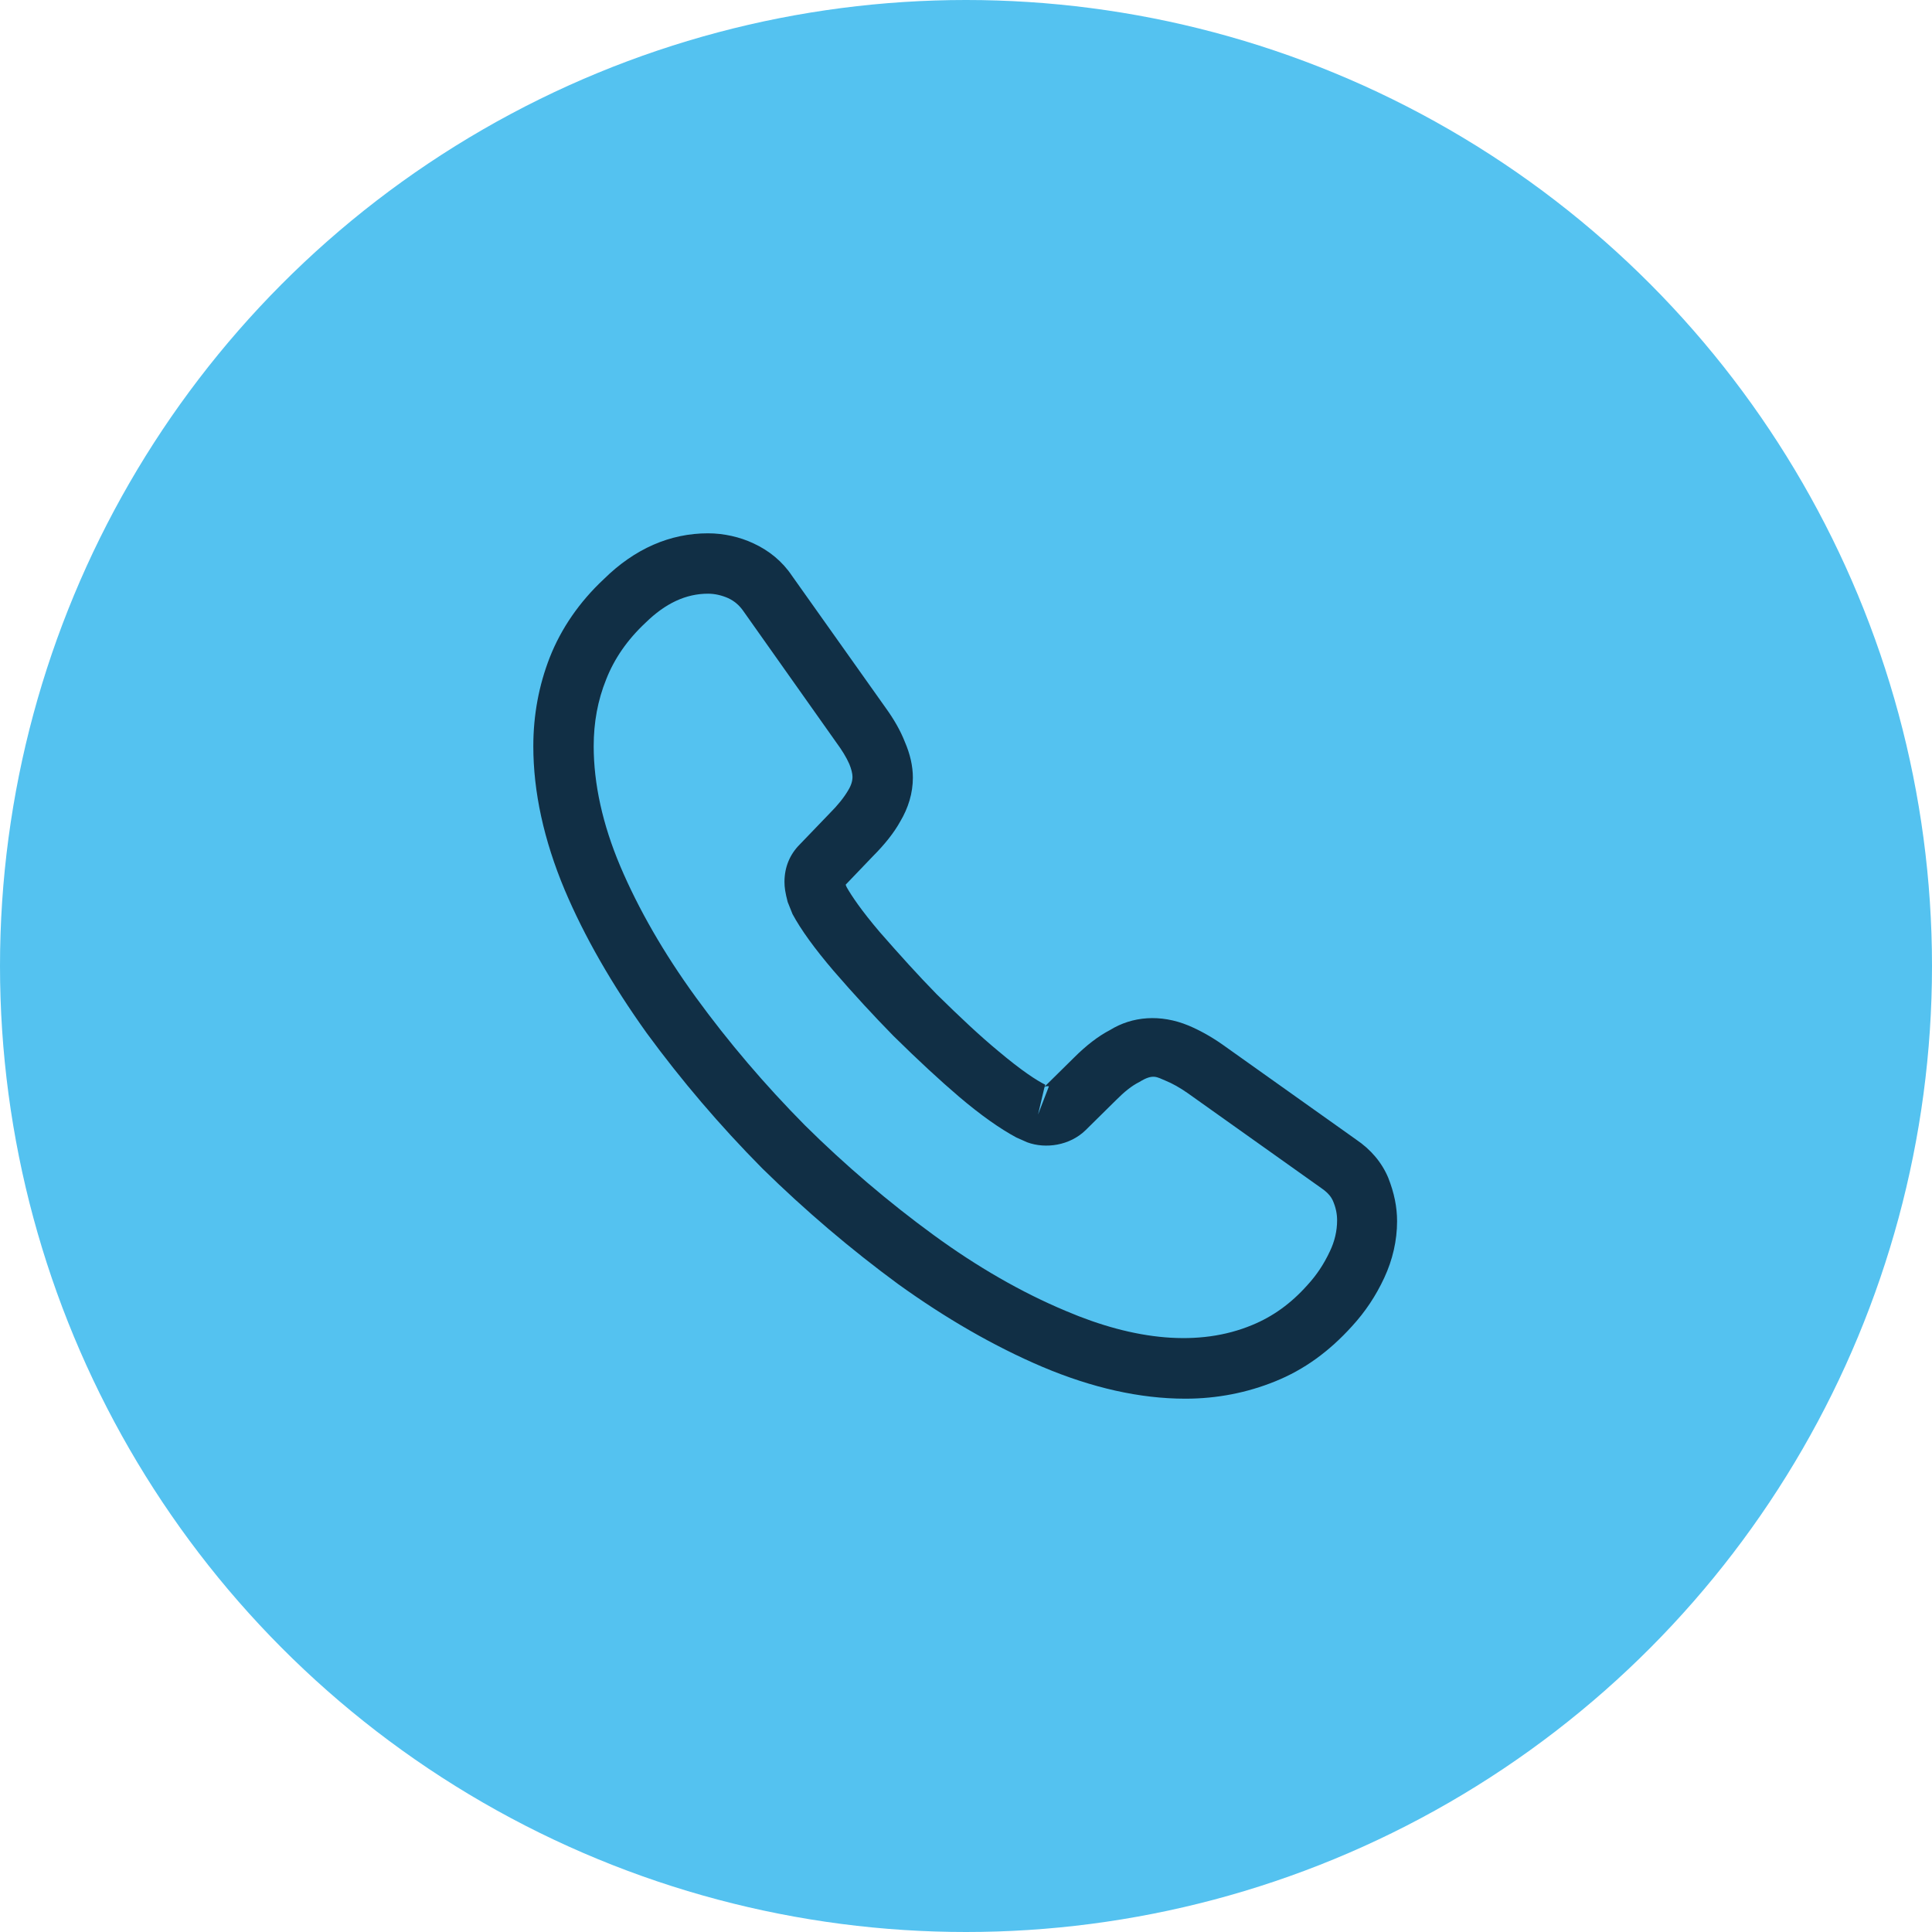
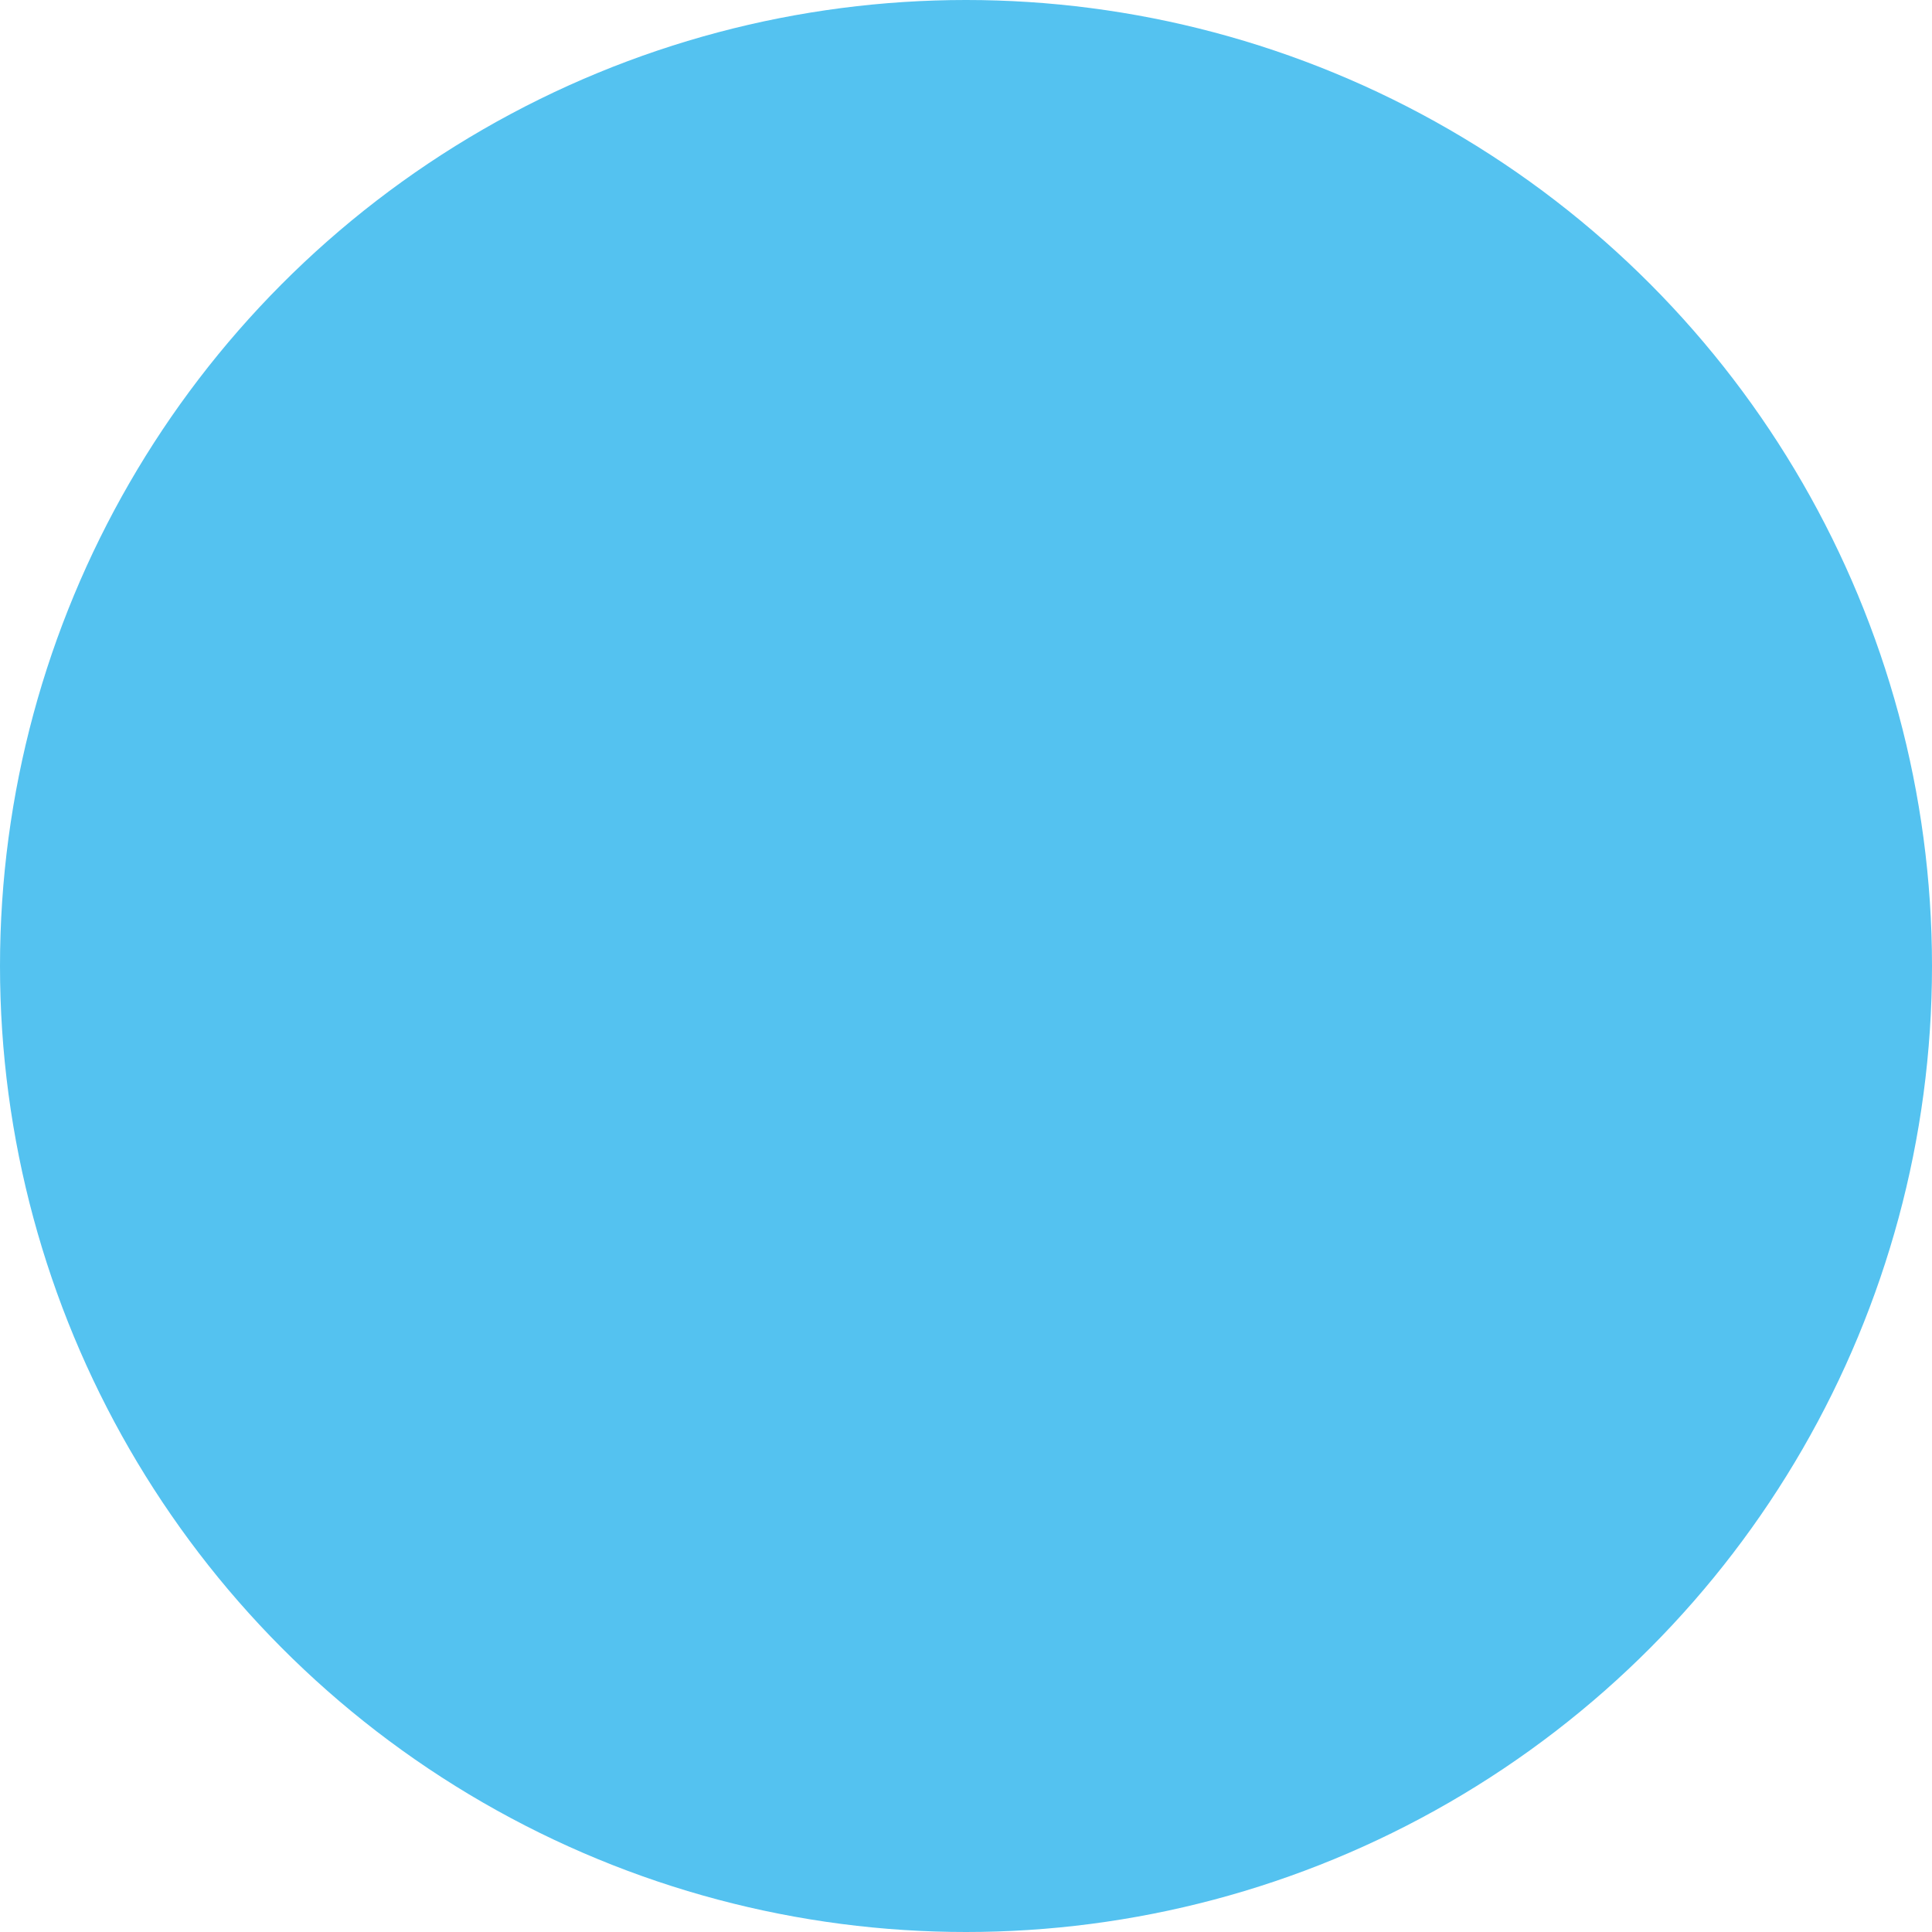
<svg xmlns="http://www.w3.org/2000/svg" width="48" height="48" viewBox="0 0 48 48" fill="none">
  <circle cx="24" cy="24" r="24" fill="#54C2F0" />
-   <path d="M29.45 34.75C28.32 34.75 27.13 34.48 25.9 33.96C24.7 33.45 23.49 32.75 22.31 31.9C21.14 31.04 20.01 30.08 18.94 29.03C17.88 27.96 16.92 26.83 16.07 25.67C15.21 24.47 14.52 23.27 14.03 22.11C13.51 20.87 13.25 19.67 13.25 18.54C13.25 17.76 13.39 17.02 13.66 16.33C13.94 15.62 14.39 14.96 15 14.39C15.77 13.63 16.65 13.25 17.59 13.25C17.98 13.25 18.38 13.34 18.72 13.5C19.11 13.68 19.44 13.95 19.68 14.31L22 17.58C22.21 17.87 22.37 18.15 22.48 18.43C22.61 18.73 22.68 19.03 22.68 19.32C22.68 19.7 22.57 20.07 22.36 20.42C22.21 20.69 21.98 20.98 21.69 21.27L21.01 21.98C21.02 22.01 21.03 22.03 21.04 22.05C21.16 22.26 21.4 22.62 21.86 23.16C22.35 23.72 22.81 24.23 23.27 24.7C23.86 25.28 24.35 25.74 24.81 26.12C25.38 26.6 25.75 26.84 25.97 26.95L25.95 27L26.68 26.28C26.99 25.97 27.29 25.74 27.58 25.59C28.13 25.25 28.83 25.19 29.53 25.48C29.79 25.59 30.07 25.74 30.37 25.95L33.69 28.31C34.06 28.56 34.33 28.88 34.49 29.26C34.64 29.64 34.71 29.99 34.71 30.34C34.71 30.82 34.6 31.3 34.39 31.75C34.18 32.2 33.92 32.59 33.59 32.95C33.02 33.58 32.4 34.03 31.68 34.32C30.99 34.6 30.24 34.75 29.45 34.75ZM17.59 14.75C17.04 14.75 16.53 14.99 16.04 15.47C15.58 15.9 15.26 16.37 15.06 16.88C14.85 17.4 14.75 17.95 14.75 18.54C14.75 19.47 14.97 20.48 15.41 21.52C15.86 22.58 16.49 23.68 17.29 24.78C18.09 25.88 19 26.95 20 27.96C21 28.95 22.08 29.87 23.19 30.68C24.27 31.47 25.38 32.11 26.48 32.57C28.19 33.3 29.79 33.47 31.11 32.92C31.62 32.71 32.07 32.39 32.48 31.93C32.71 31.68 32.89 31.41 33.04 31.09C33.16 30.84 33.22 30.58 33.22 30.32C33.22 30.16 33.19 30 33.11 29.82C33.08 29.76 33.02 29.65 32.83 29.52L29.51 27.16C29.31 27.02 29.13 26.92 28.96 26.85C28.74 26.76 28.65 26.67 28.31 26.88C28.11 26.98 27.93 27.13 27.73 27.33L26.97 28.08C26.58 28.46 25.98 28.55 25.52 28.38L25.25 28.26C24.84 28.04 24.36 27.7 23.83 27.25C23.35 26.84 22.83 26.36 22.2 25.74C21.71 25.24 21.22 24.71 20.71 24.12C20.24 23.57 19.9 23.1 19.69 22.71L19.57 22.41C19.51 22.18 19.49 22.05 19.49 21.91C19.49 21.55 19.62 21.23 19.87 20.98L20.62 20.2C20.82 20 20.97 19.81 21.07 19.64C21.15 19.51 21.18 19.4 21.18 19.3C21.18 19.22 21.15 19.1 21.1 18.98C21.03 18.82 20.92 18.64 20.78 18.45L18.46 15.17C18.36 15.03 18.24 14.93 18.09 14.86C17.93 14.79 17.76 14.75 17.59 14.75ZM25.95 27.01L25.79 27.69L26.06 26.99C26.01 26.98 25.97 26.99 25.95 27.01Z" fill="#112F45" />
</svg>